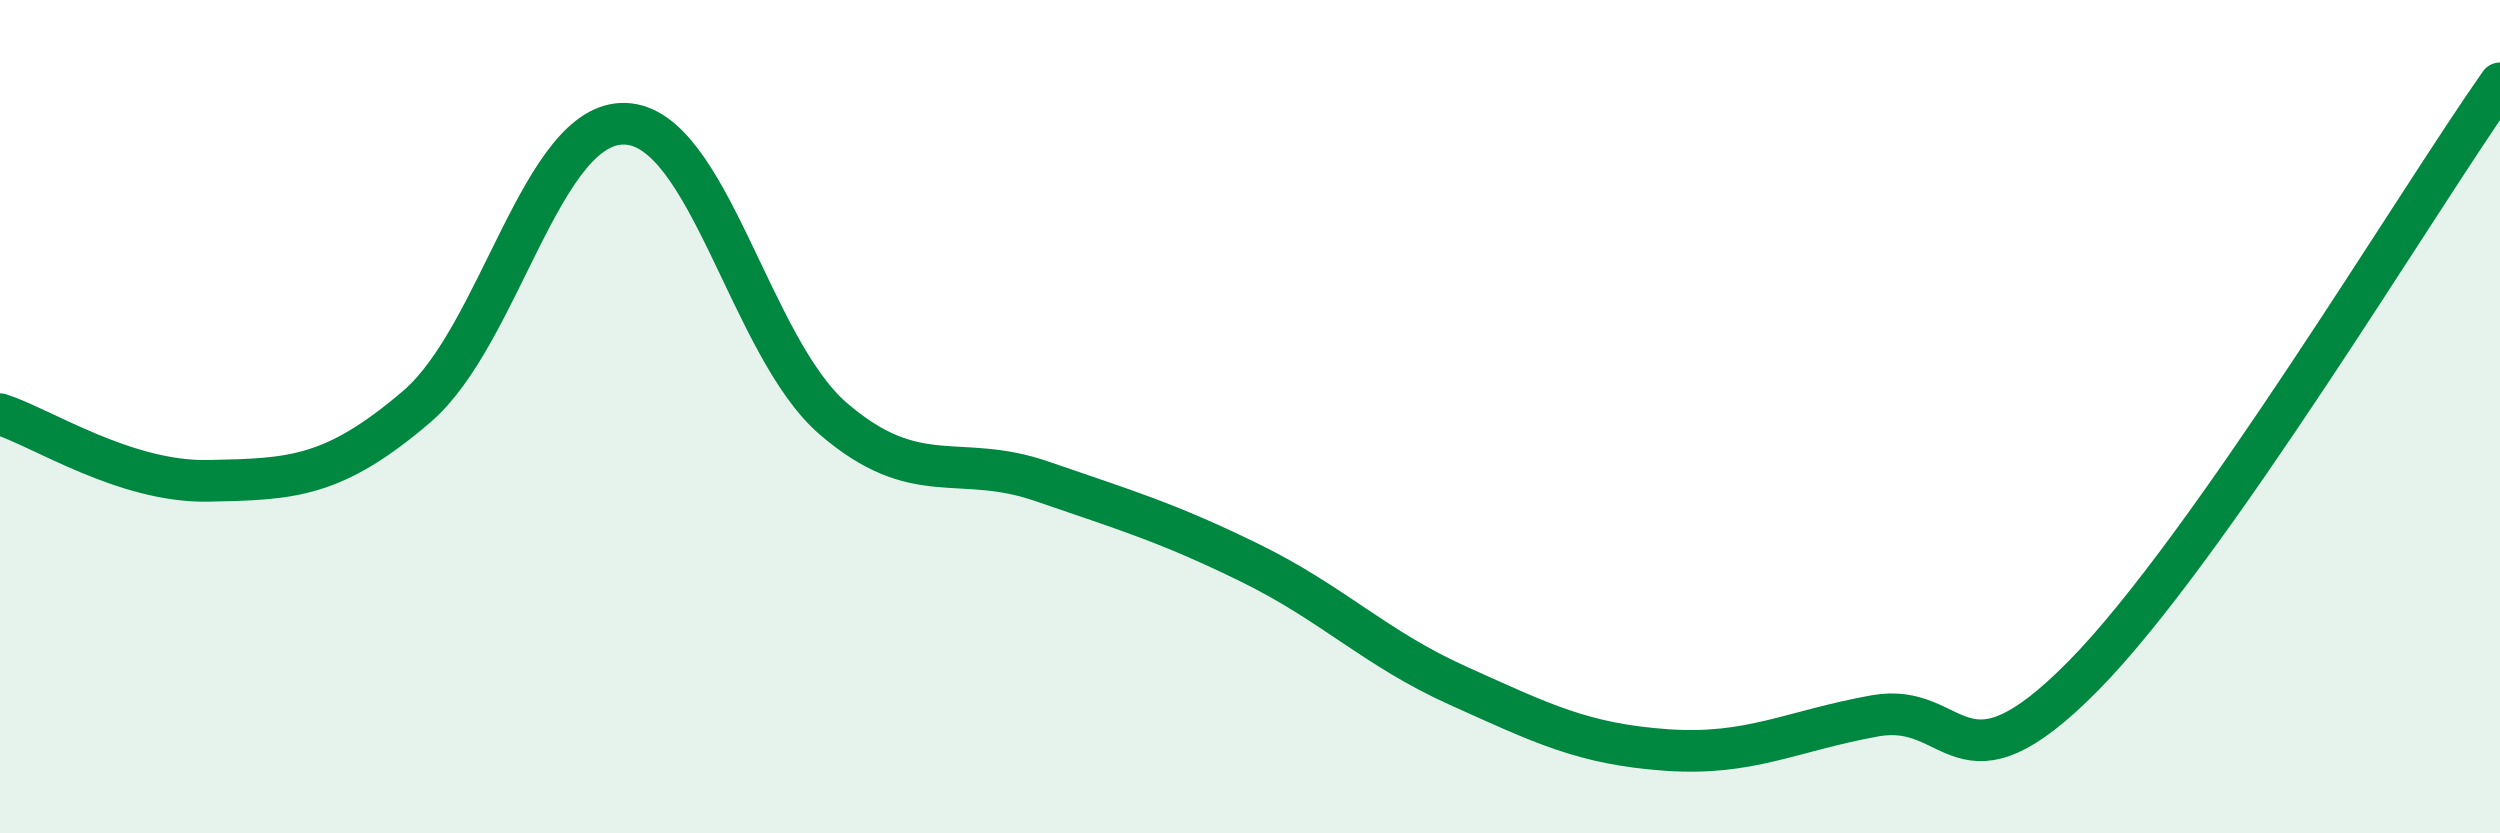
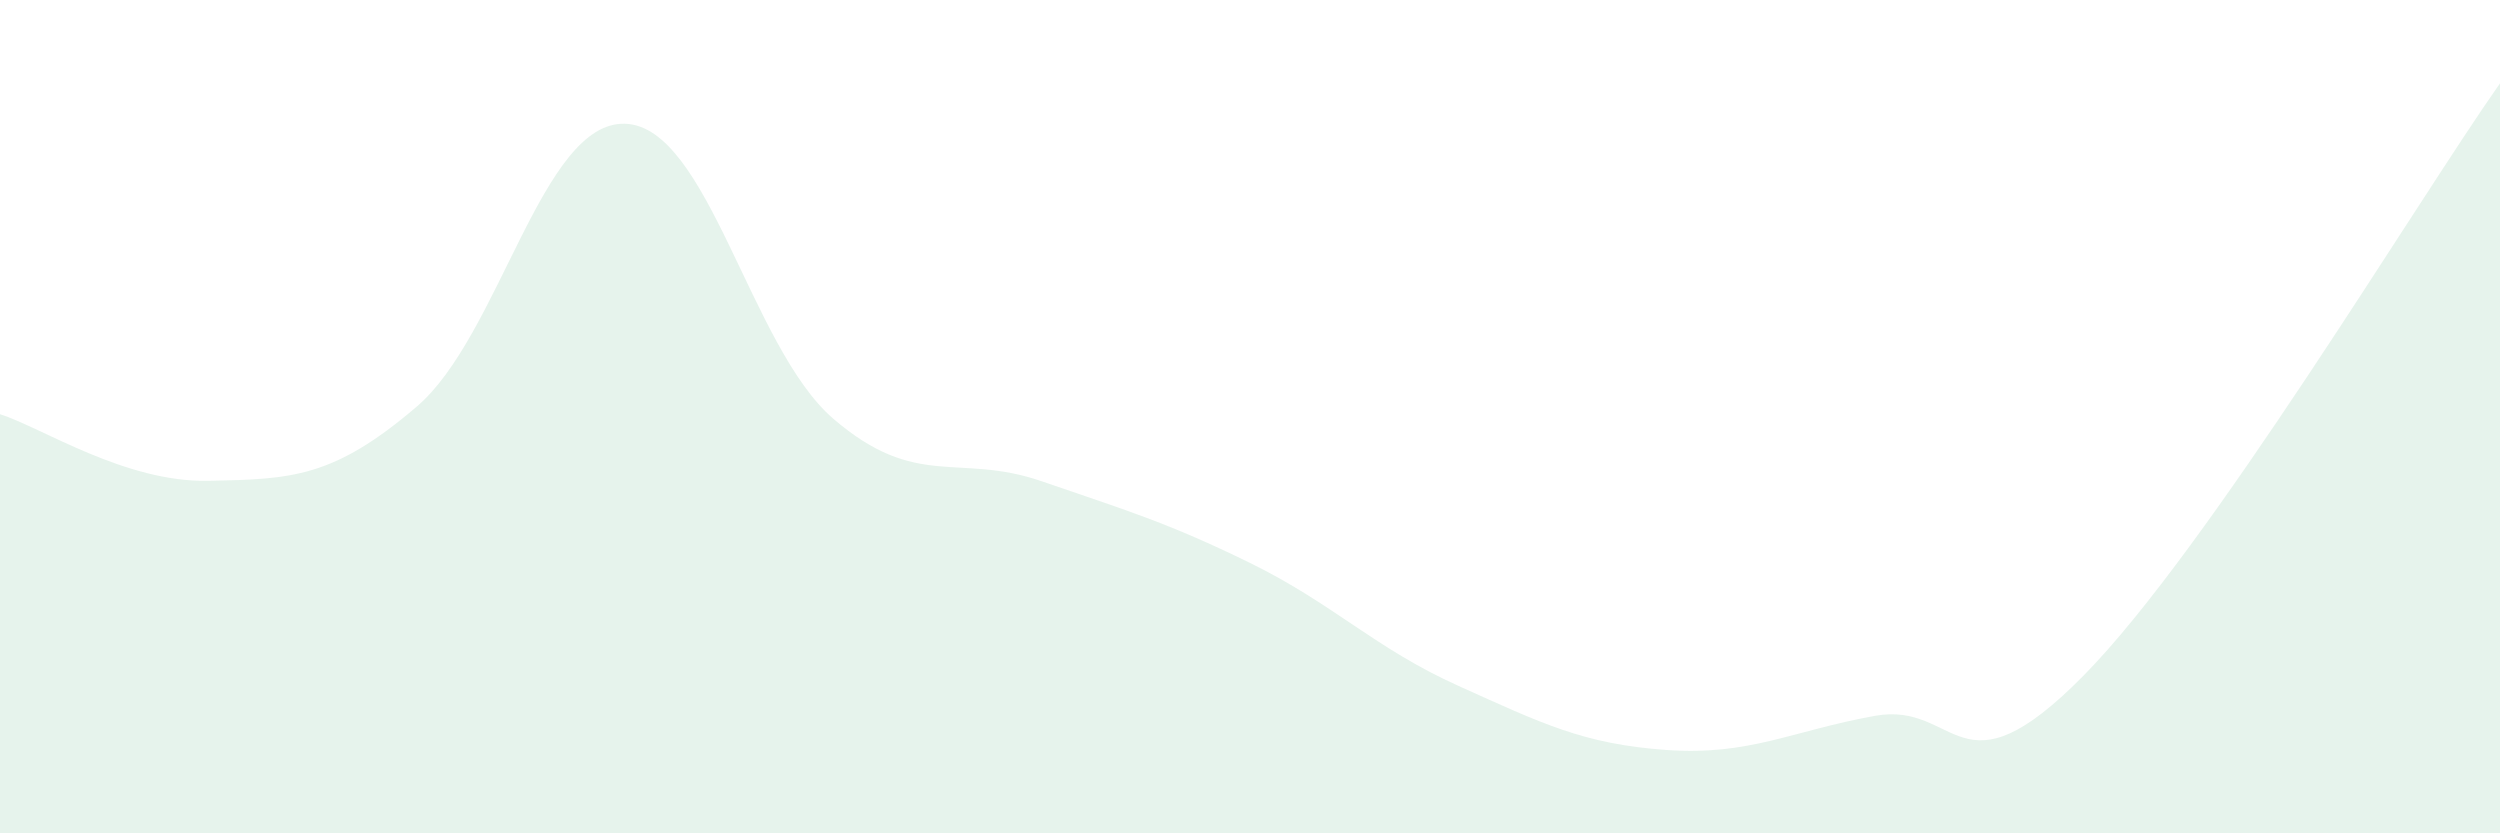
<svg xmlns="http://www.w3.org/2000/svg" width="60" height="20" viewBox="0 0 60 20">
  <path d="M 0,9.94 C 1,10.26 3,11.58 5,11.54 C 7,11.5 8,11.47 10,9.76 C 12,8.05 13,2.91 15,2.97 C 17,3.03 18,8.33 20,10.05 C 22,11.77 23,10.86 25,11.55 C 27,12.24 28,12.53 30,13.51 C 32,14.49 33,15.56 35,16.46 C 37,17.36 38,17.86 40,18 C 42,18.14 43,17.54 45,17.18 C 47,16.82 47,19.26 50,16.22 C 53,13.18 58,4.84 60,2L60 20L0 20Z" fill="#008740" opacity="0.1" stroke-linecap="round" stroke-linejoin="round" />
-   <path d="M 0,9.94 C 1,10.26 3,11.58 5,11.54 C 7,11.5 8,11.47 10,9.76 C 12,8.05 13,2.91 15,2.97 C 17,3.03 18,8.33 20,10.05 C 22,11.77 23,10.86 25,11.55 C 27,12.24 28,12.53 30,13.51 C 32,14.49 33,15.56 35,16.46 C 37,17.36 38,17.86 40,18 C 42,18.14 43,17.54 45,17.18 C 47,16.82 47,19.26 50,16.22 C 53,13.18 58,4.84 60,2" stroke="#008740" stroke-width="1" fill="none" stroke-linecap="round" stroke-linejoin="round" />
</svg>